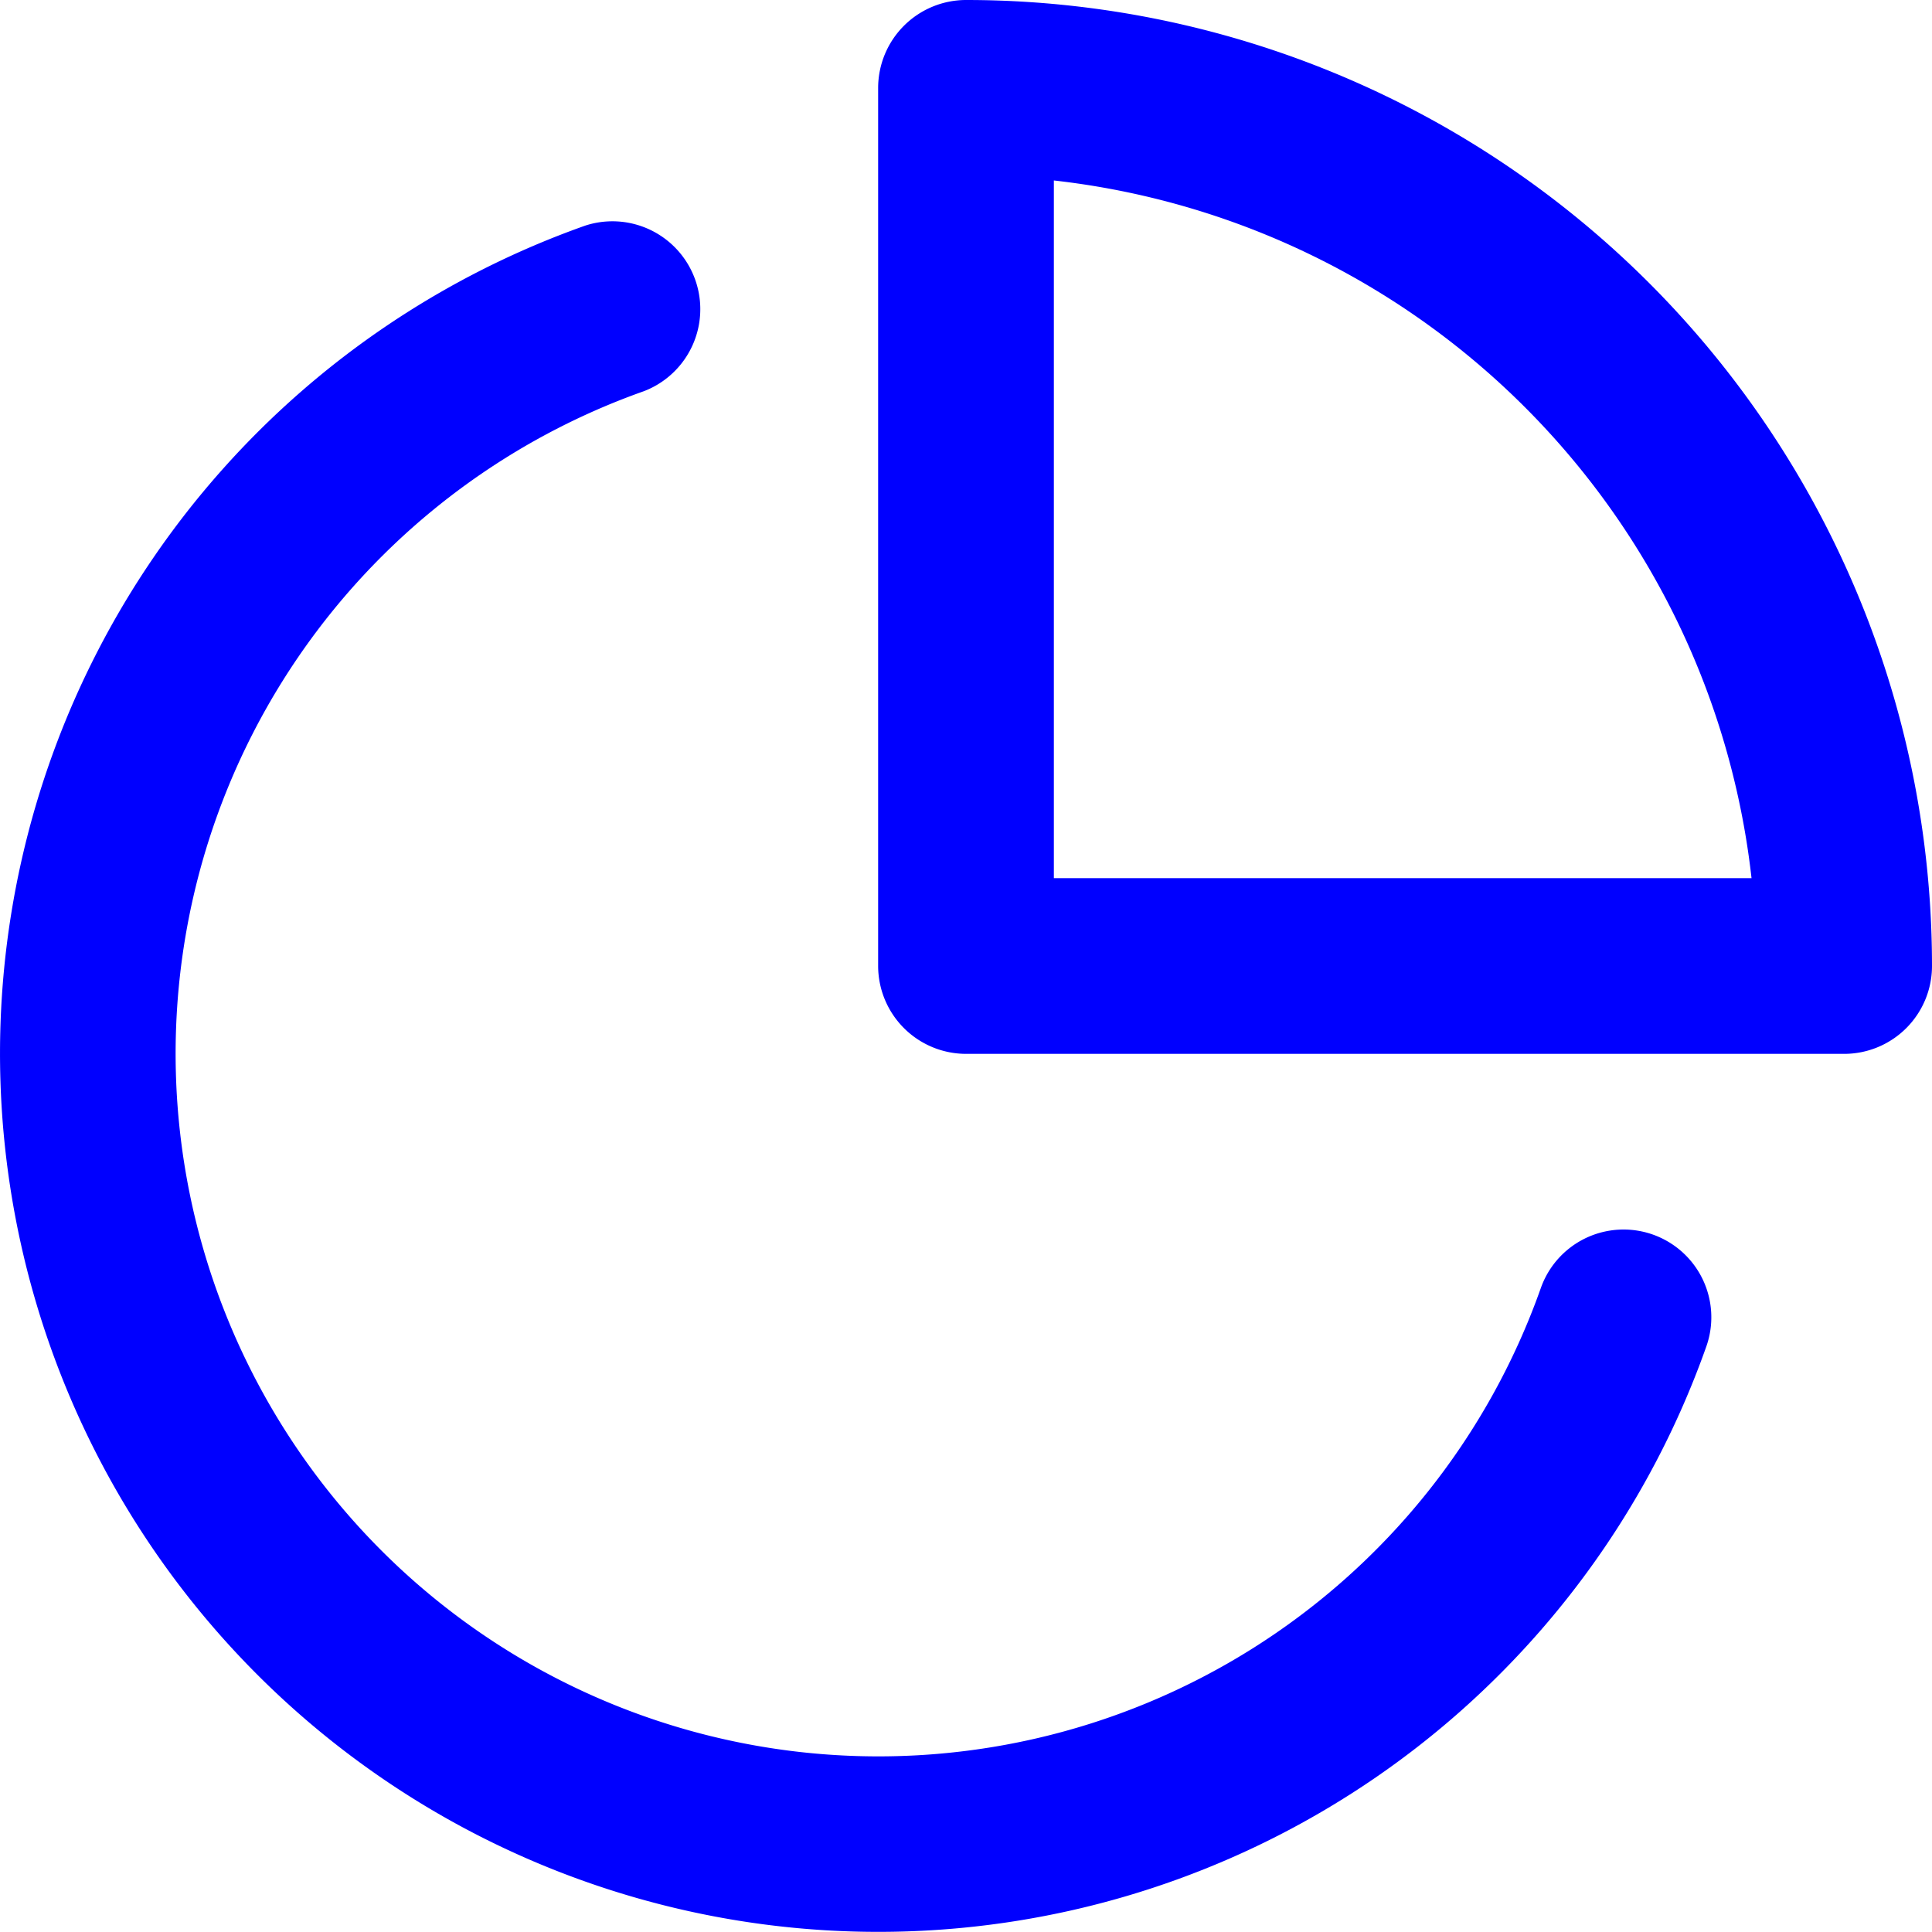
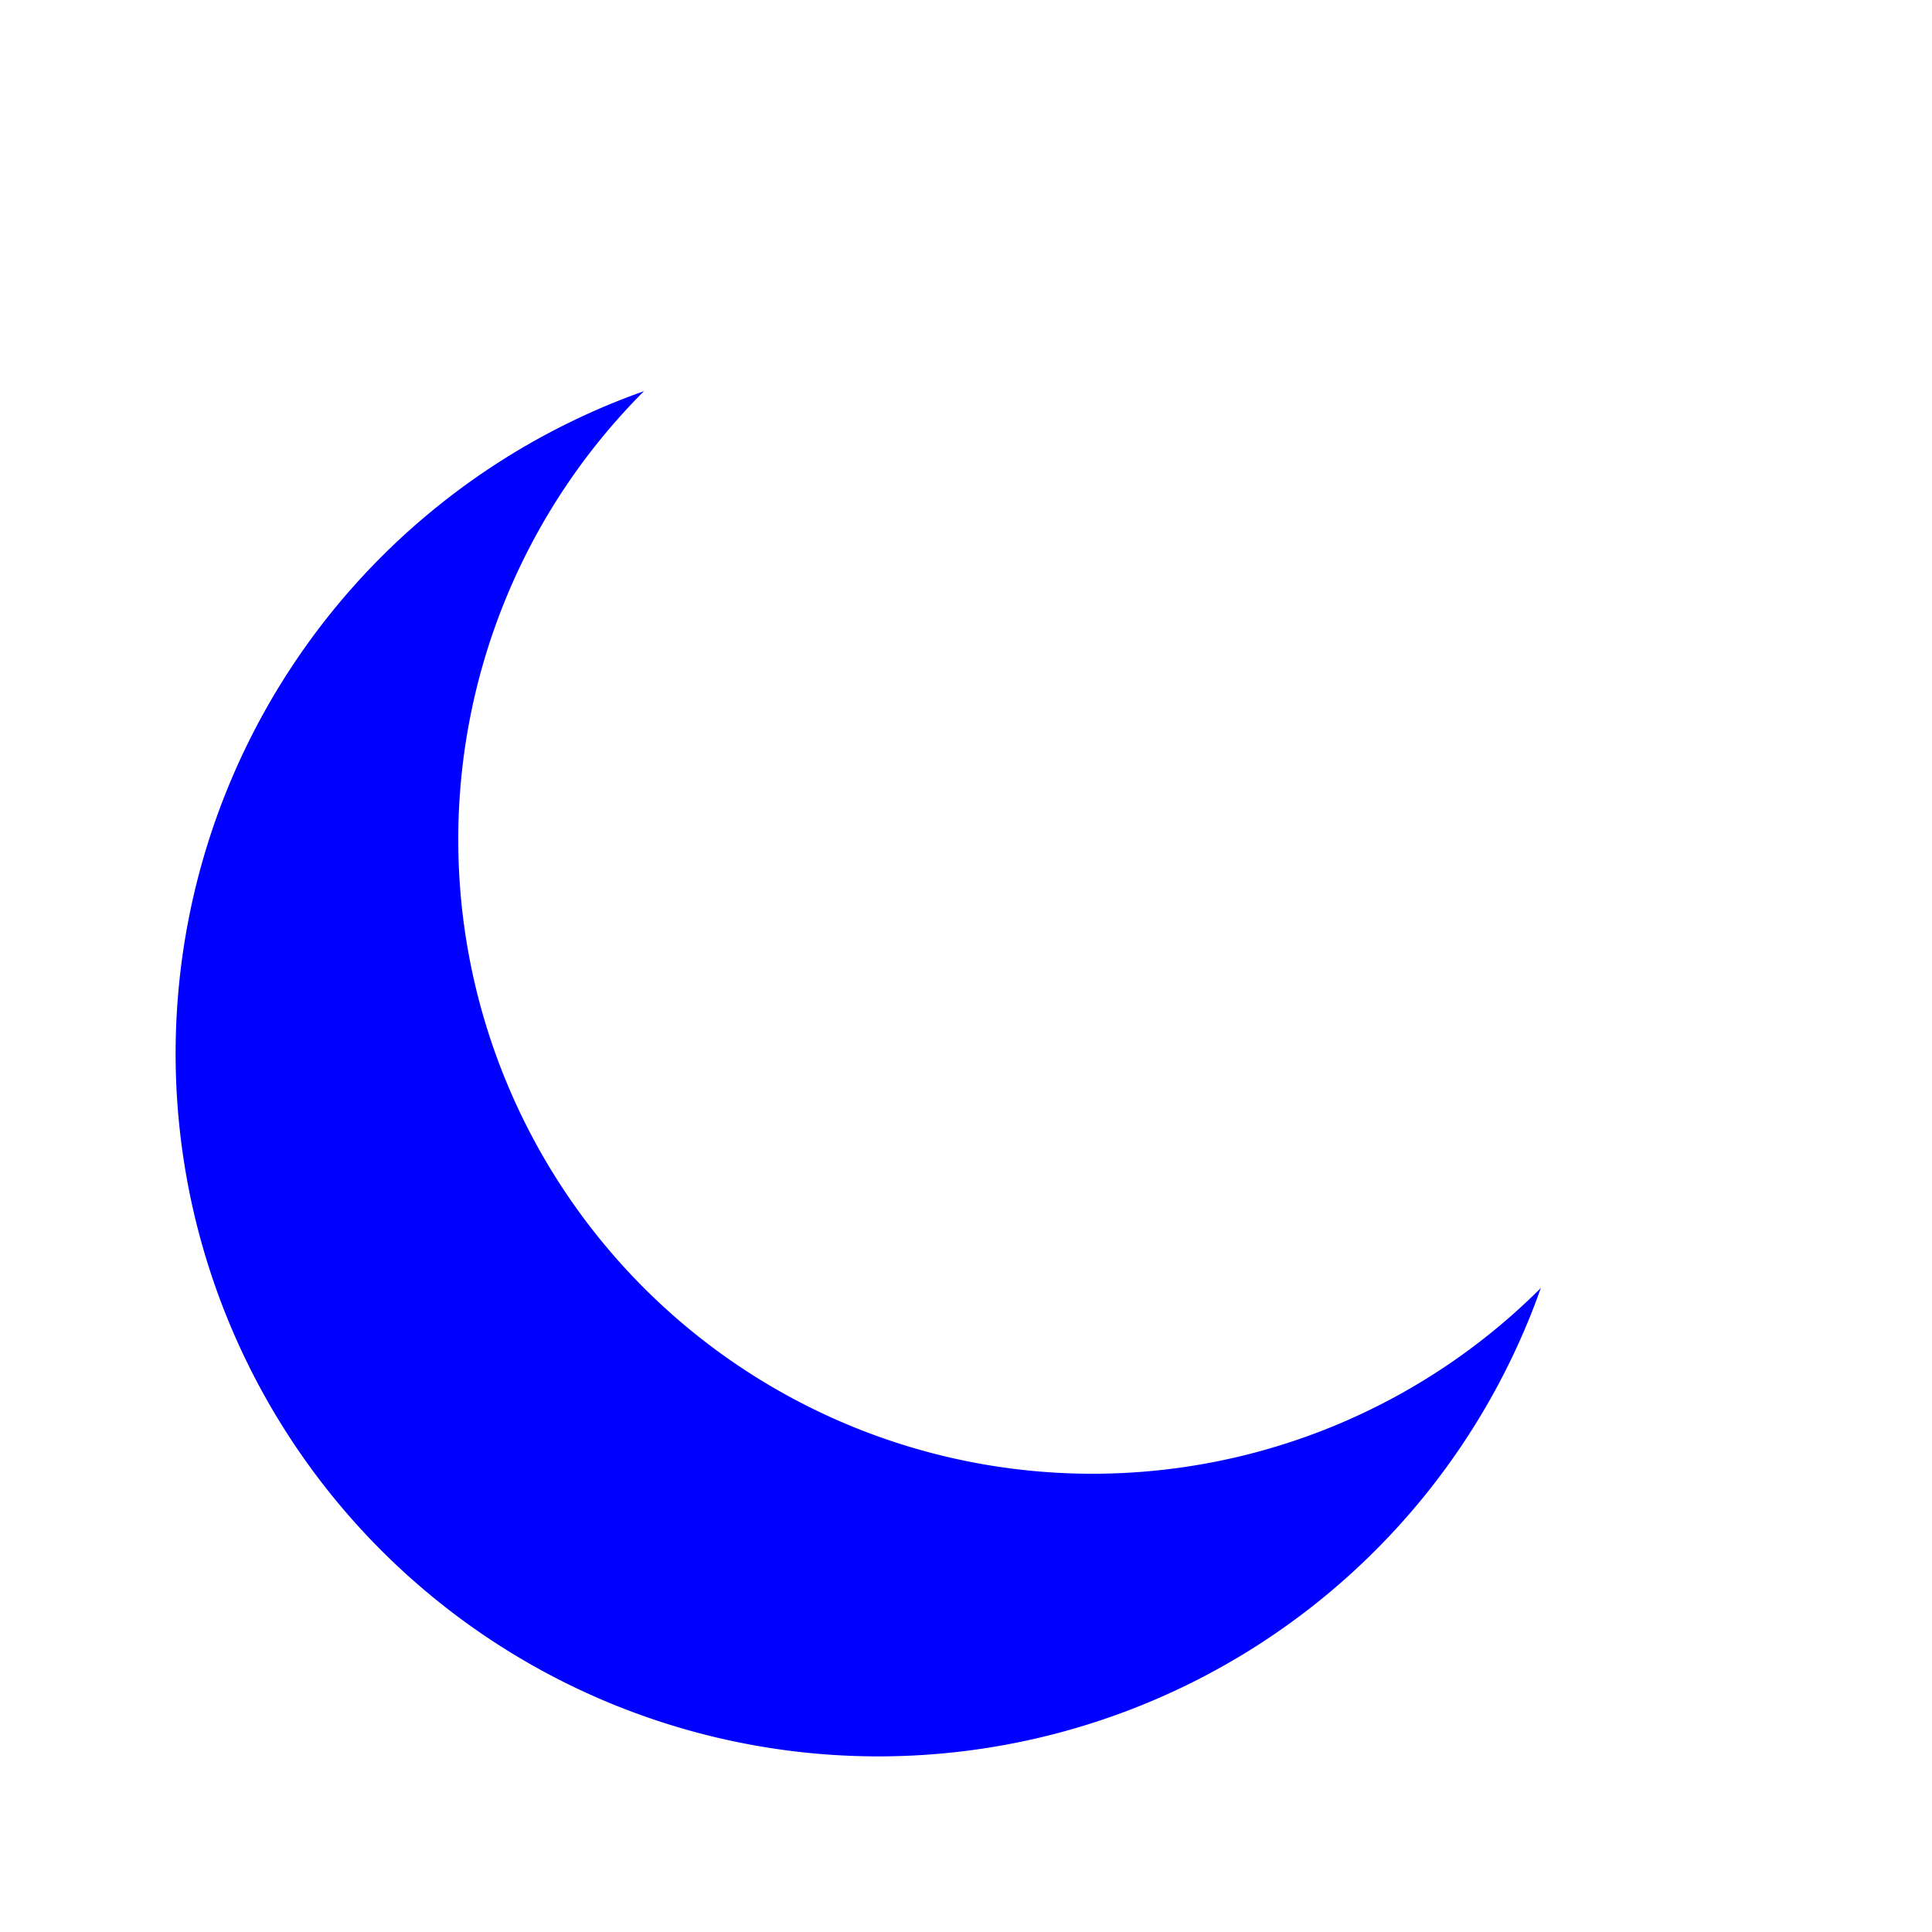
<svg xmlns="http://www.w3.org/2000/svg" viewBox="0 0 126 126">
  <defs>
    <style>.cls-1,.cls-2{fill:blue;}.cls-1{fill-rule:evenodd;}</style>
  </defs>
  <g id="Capa_2" data-name="Capa 2">
    <g id="Capa_1-2" data-name="Capa 1">
-       <path class="cls-1" d="M63,0a5.74,5.74,0,0,0-5.73,5.73V63A5.74,5.74,0,0,0,63,68.73h57.27A5.73,5.73,0,0,0,126,63,63,63,0,0,0,63,0Zm5.73,57.27V11.77a51.57,51.57,0,0,1,45.5,45.5Z" />
-       <path class="cls-2" d="M42,25.51a5.73,5.73,0,0,0-3.82-10.8,57.28,57.28,0,1,0,73.1,73.11A5.72,5.72,0,1,0,100.49,84,45.83,45.83,0,1,1,42,25.51Z" />
+       <path class="cls-2" d="M42,25.51A5.72,5.72,0,1,0,100.49,84,45.83,45.83,0,1,1,42,25.51Z" />
    </g>
  </g>
</svg>